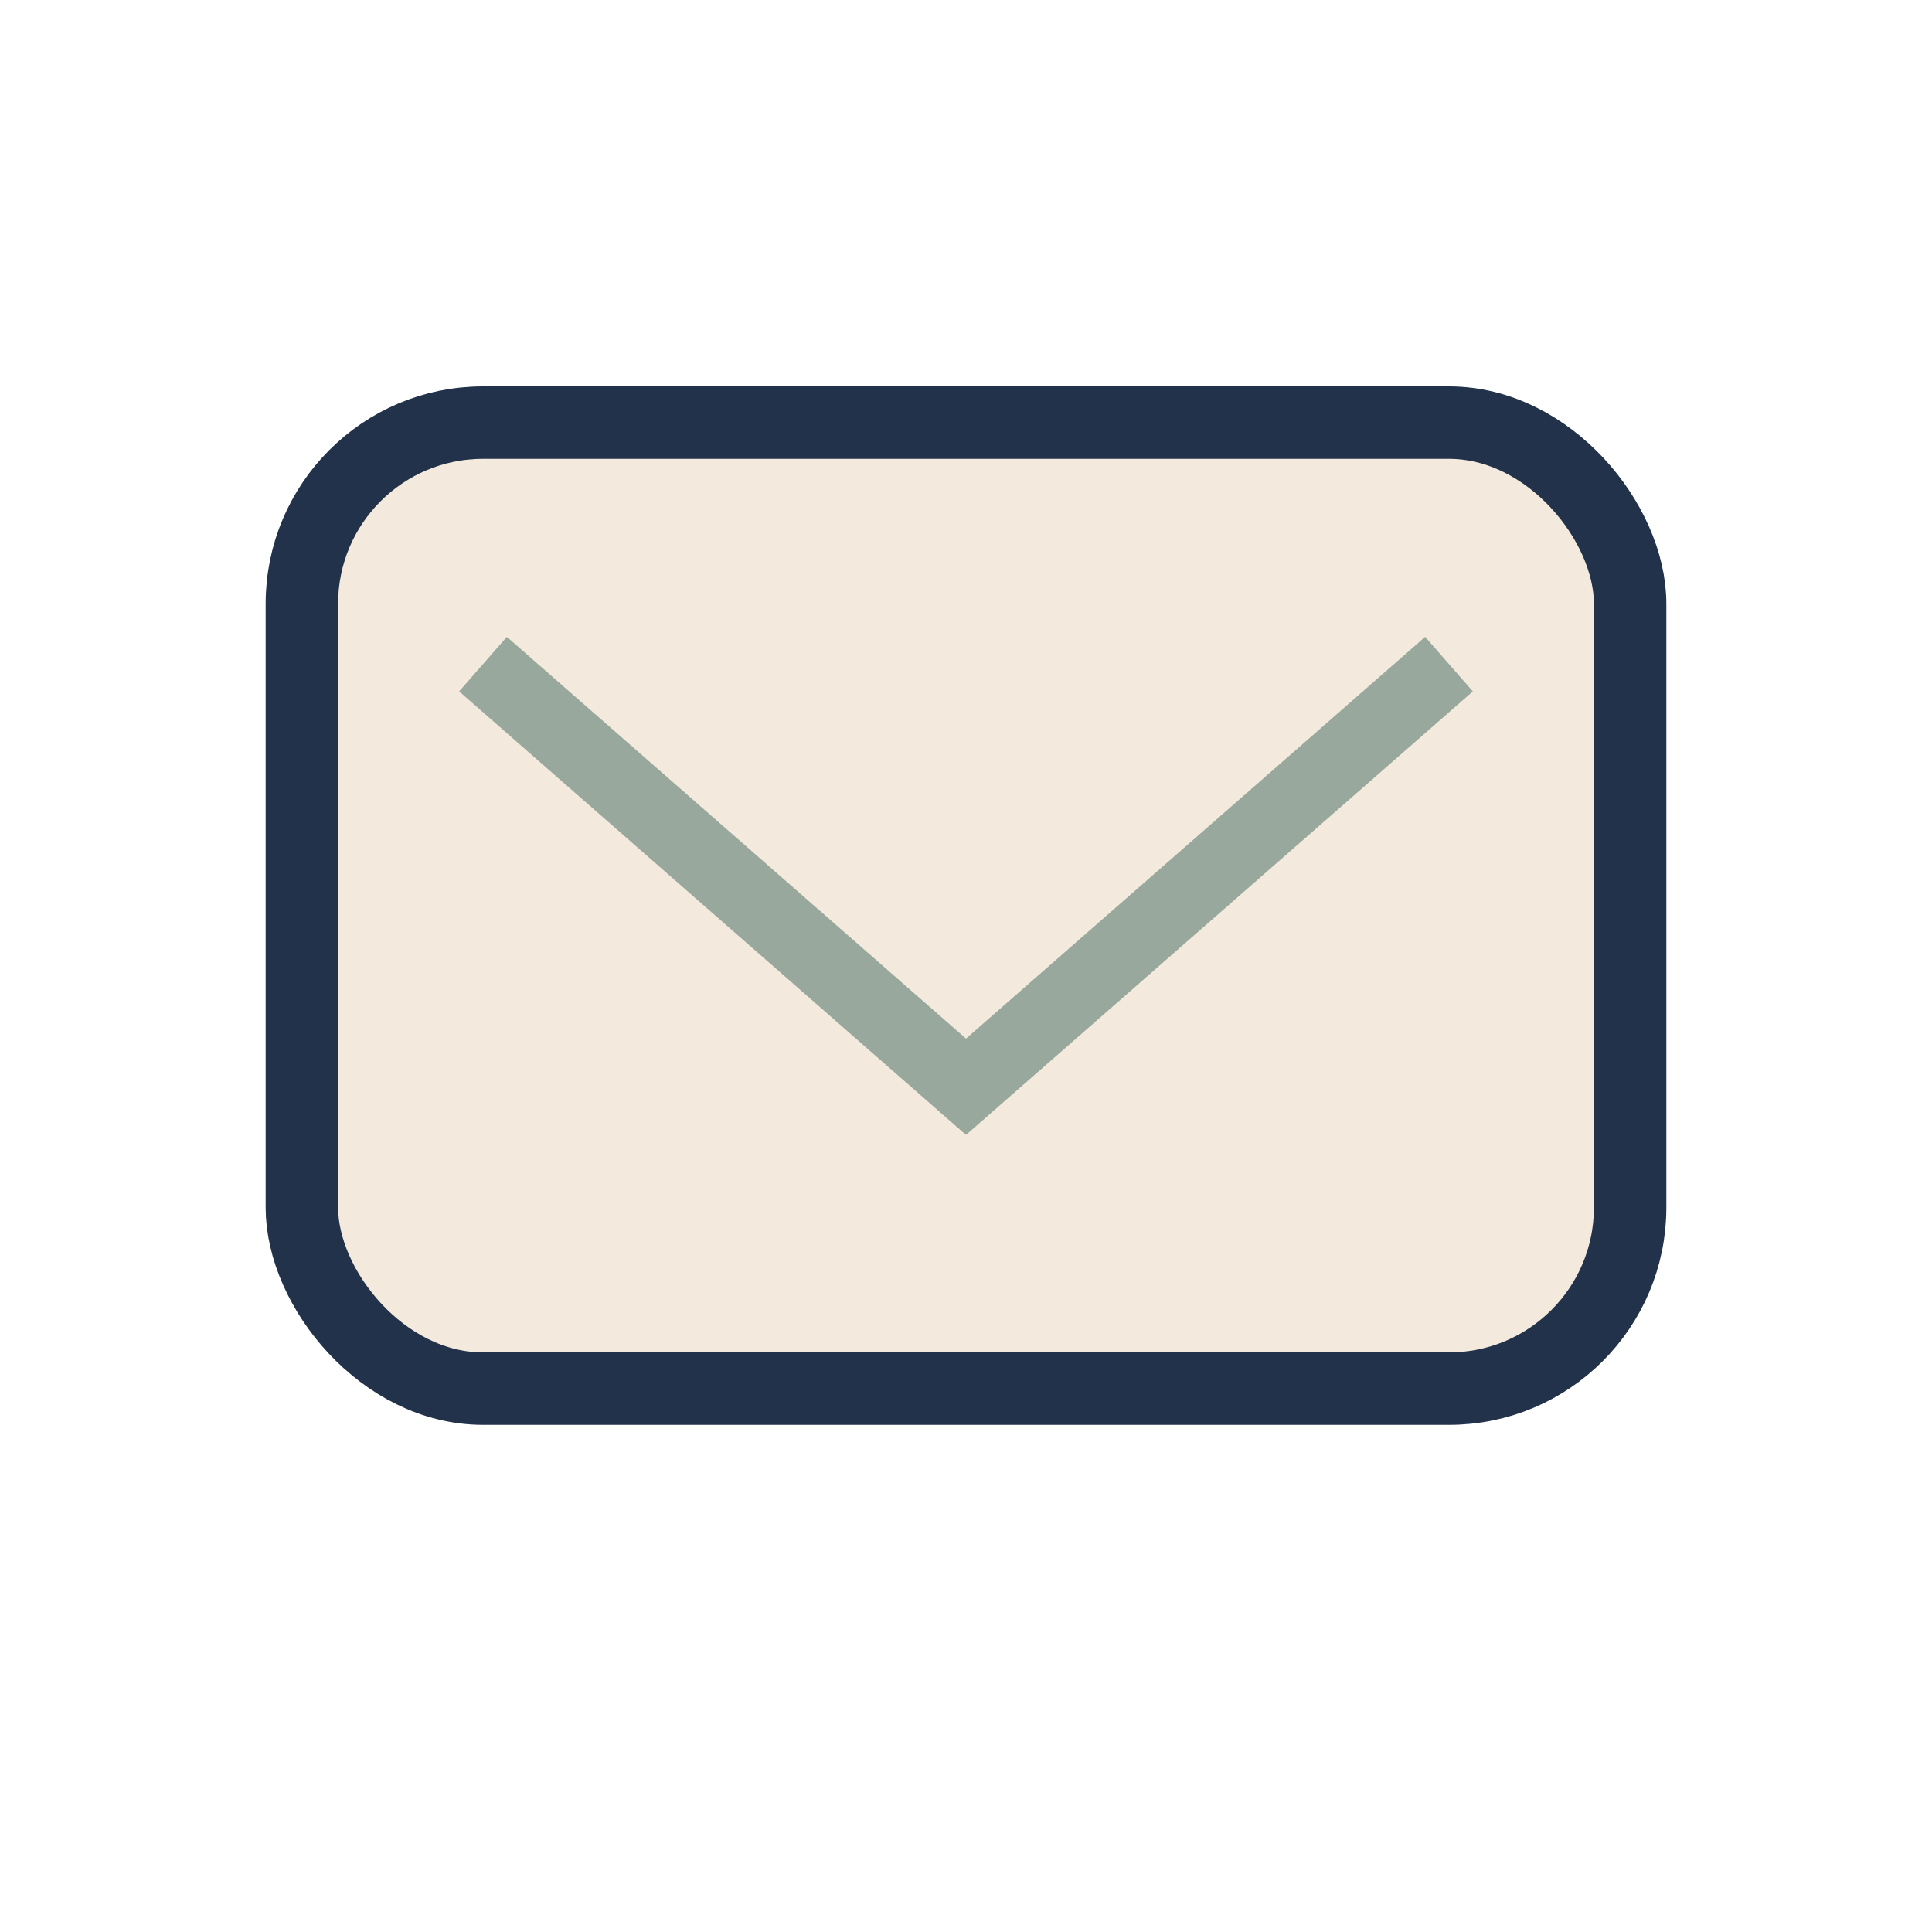
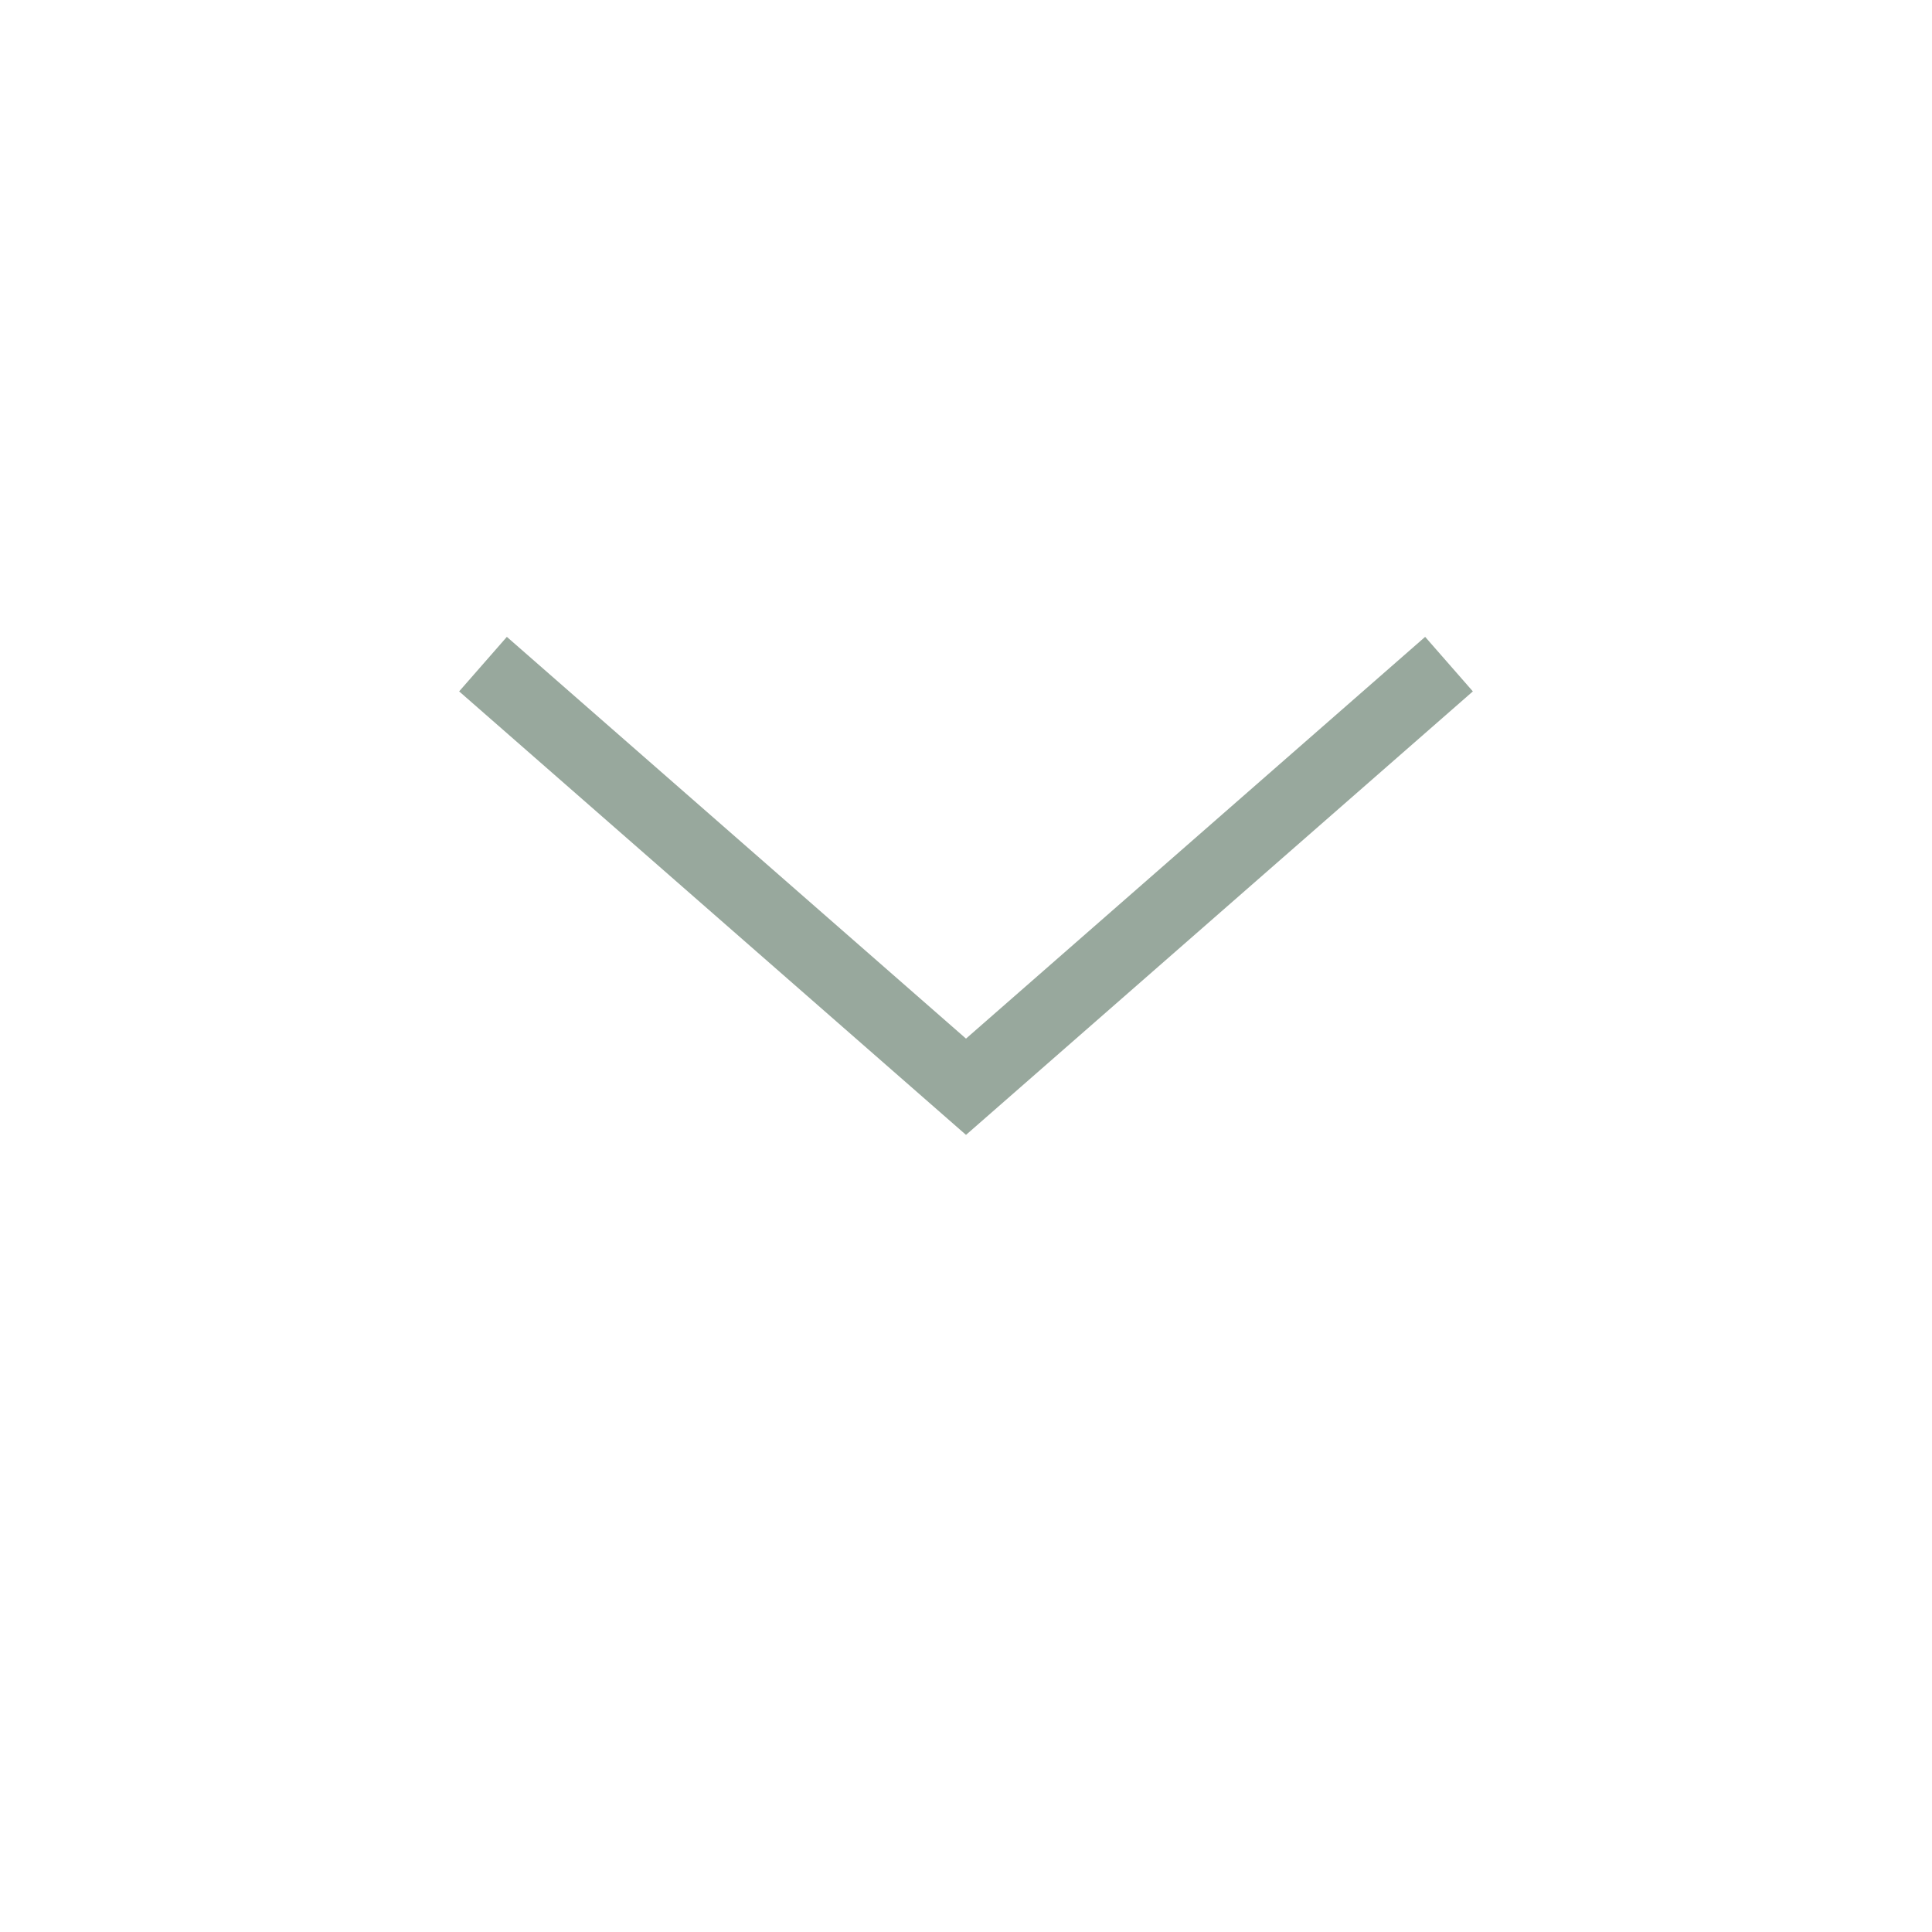
<svg xmlns="http://www.w3.org/2000/svg" width="32" height="32" viewBox="0 0 32 32">
-   <rect x="5" y="7" width="22" height="16" rx="3" fill="#F3E9DC" stroke="#22324A" stroke-width="1.2" />
  <polyline points="8,11 16,18 24,11" fill="none" stroke="#98A89D" stroke-width="1.2" />
</svg>